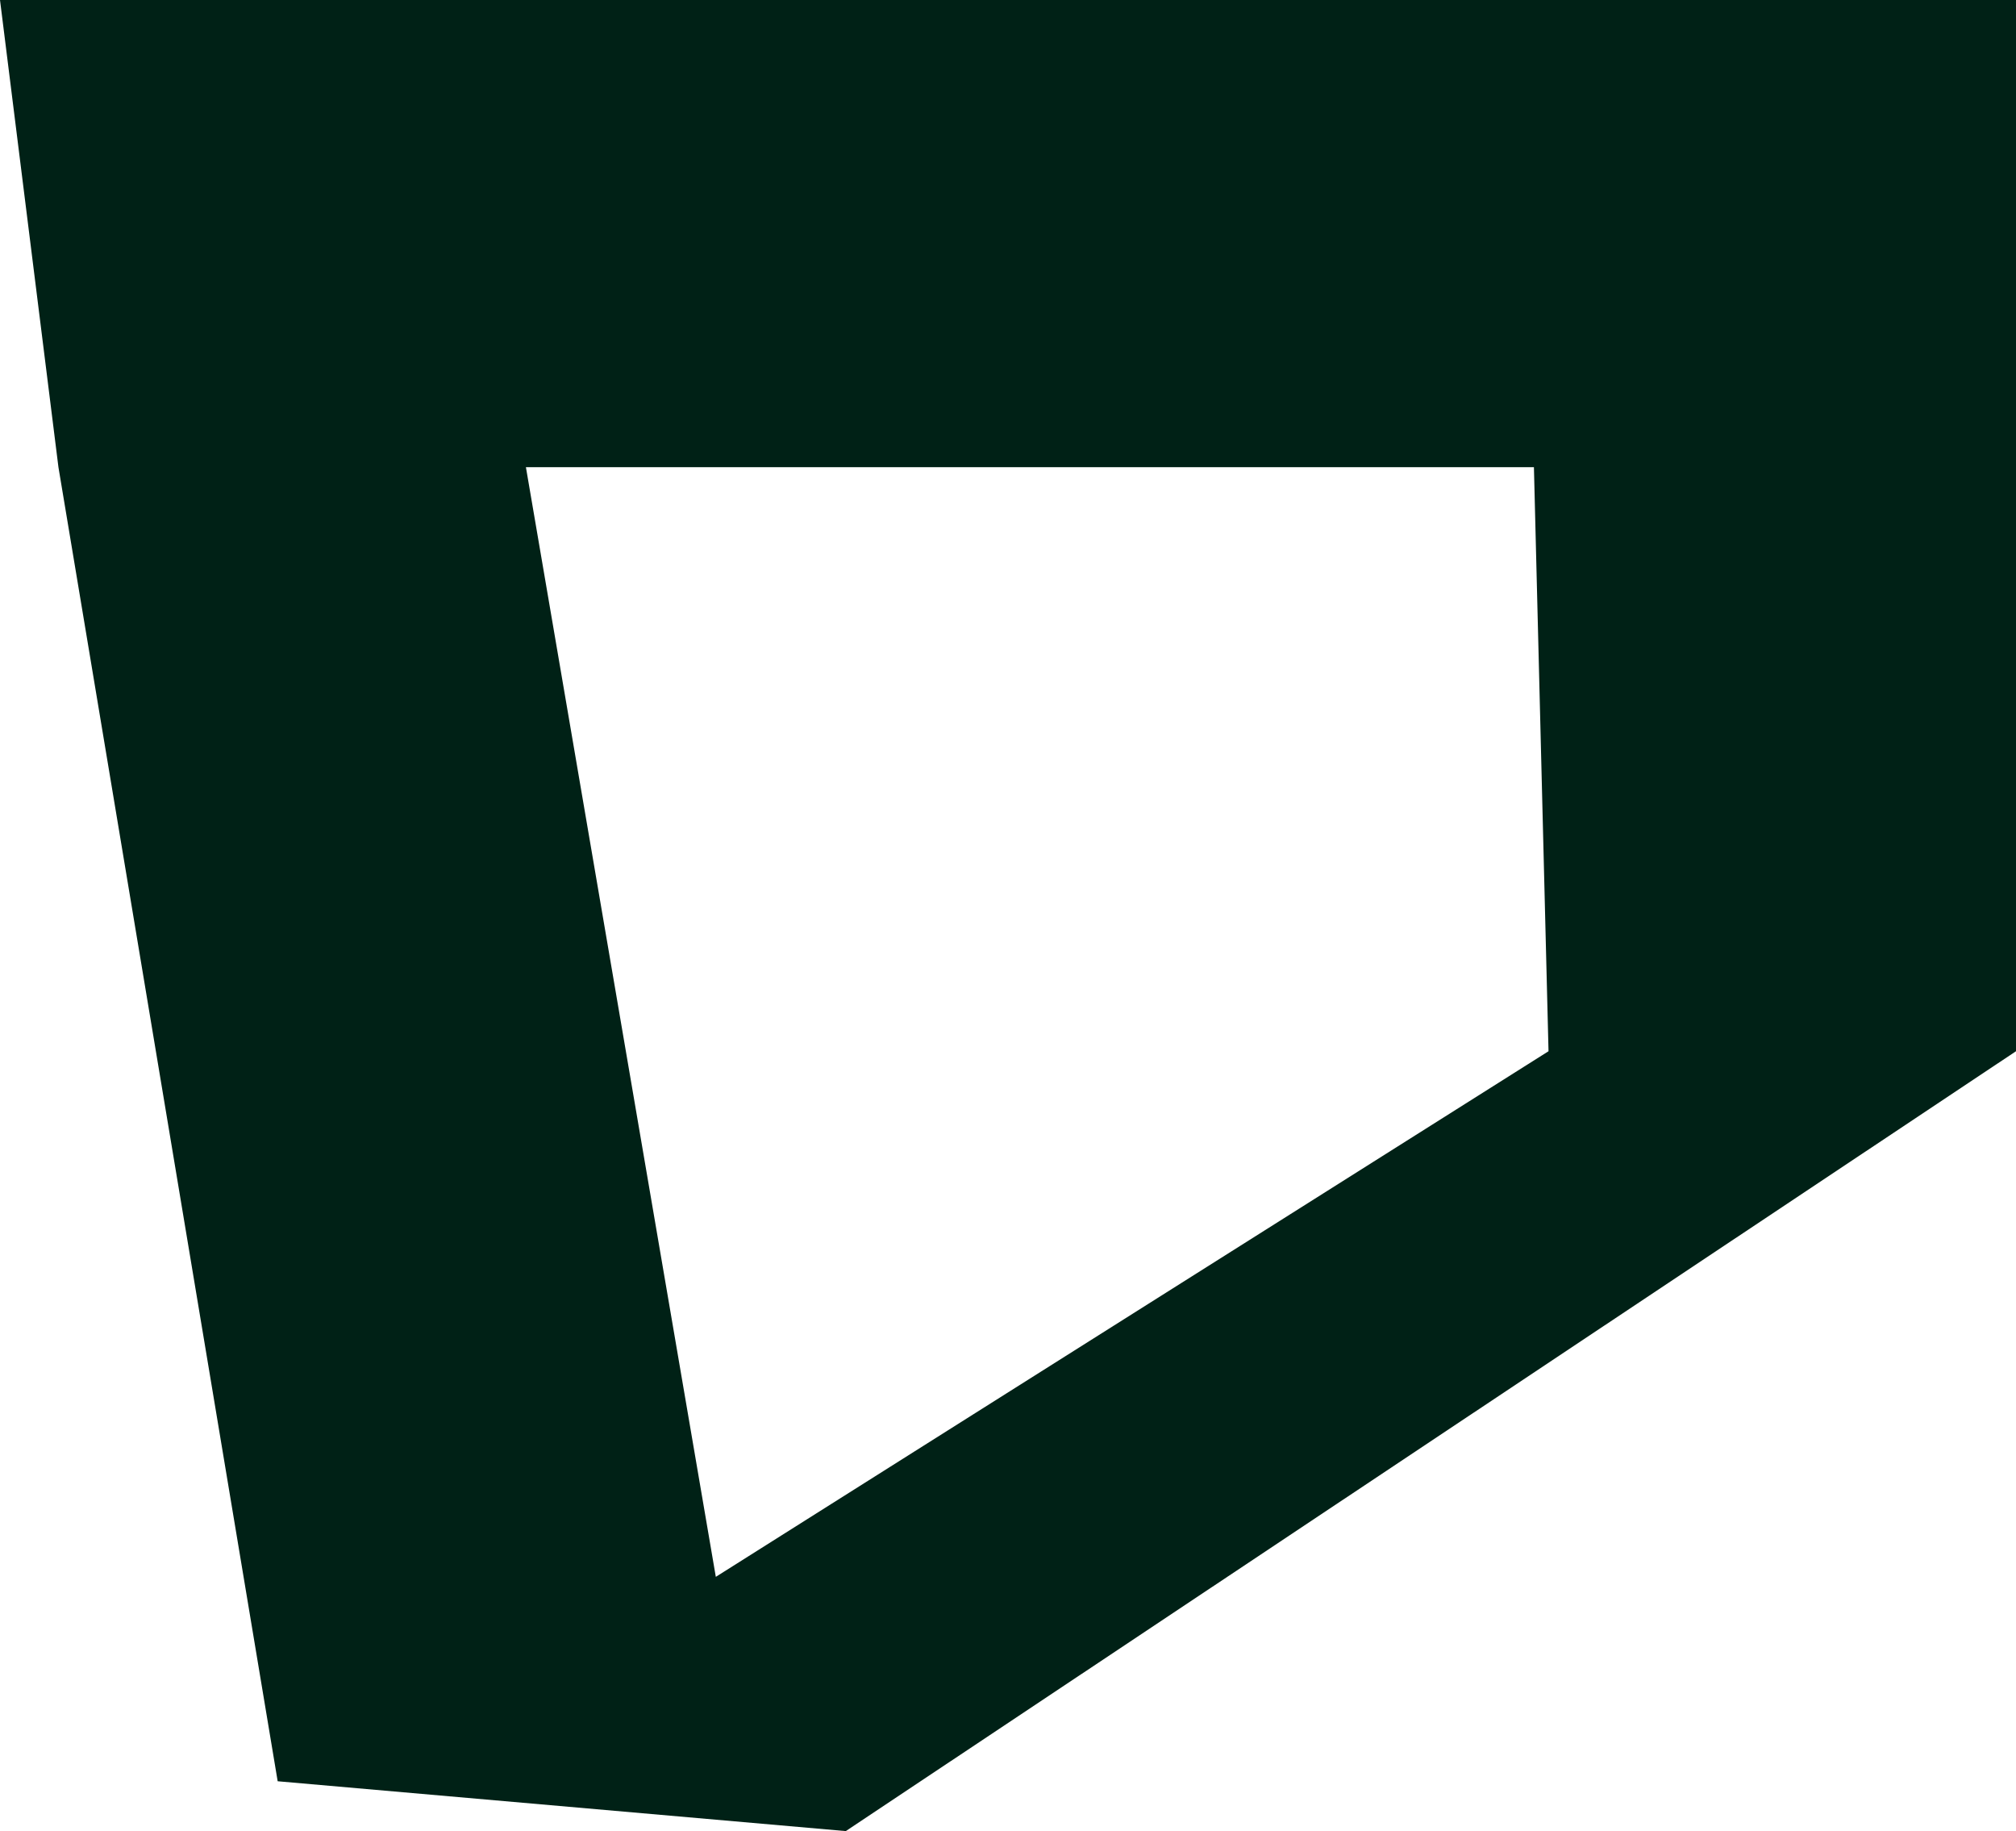
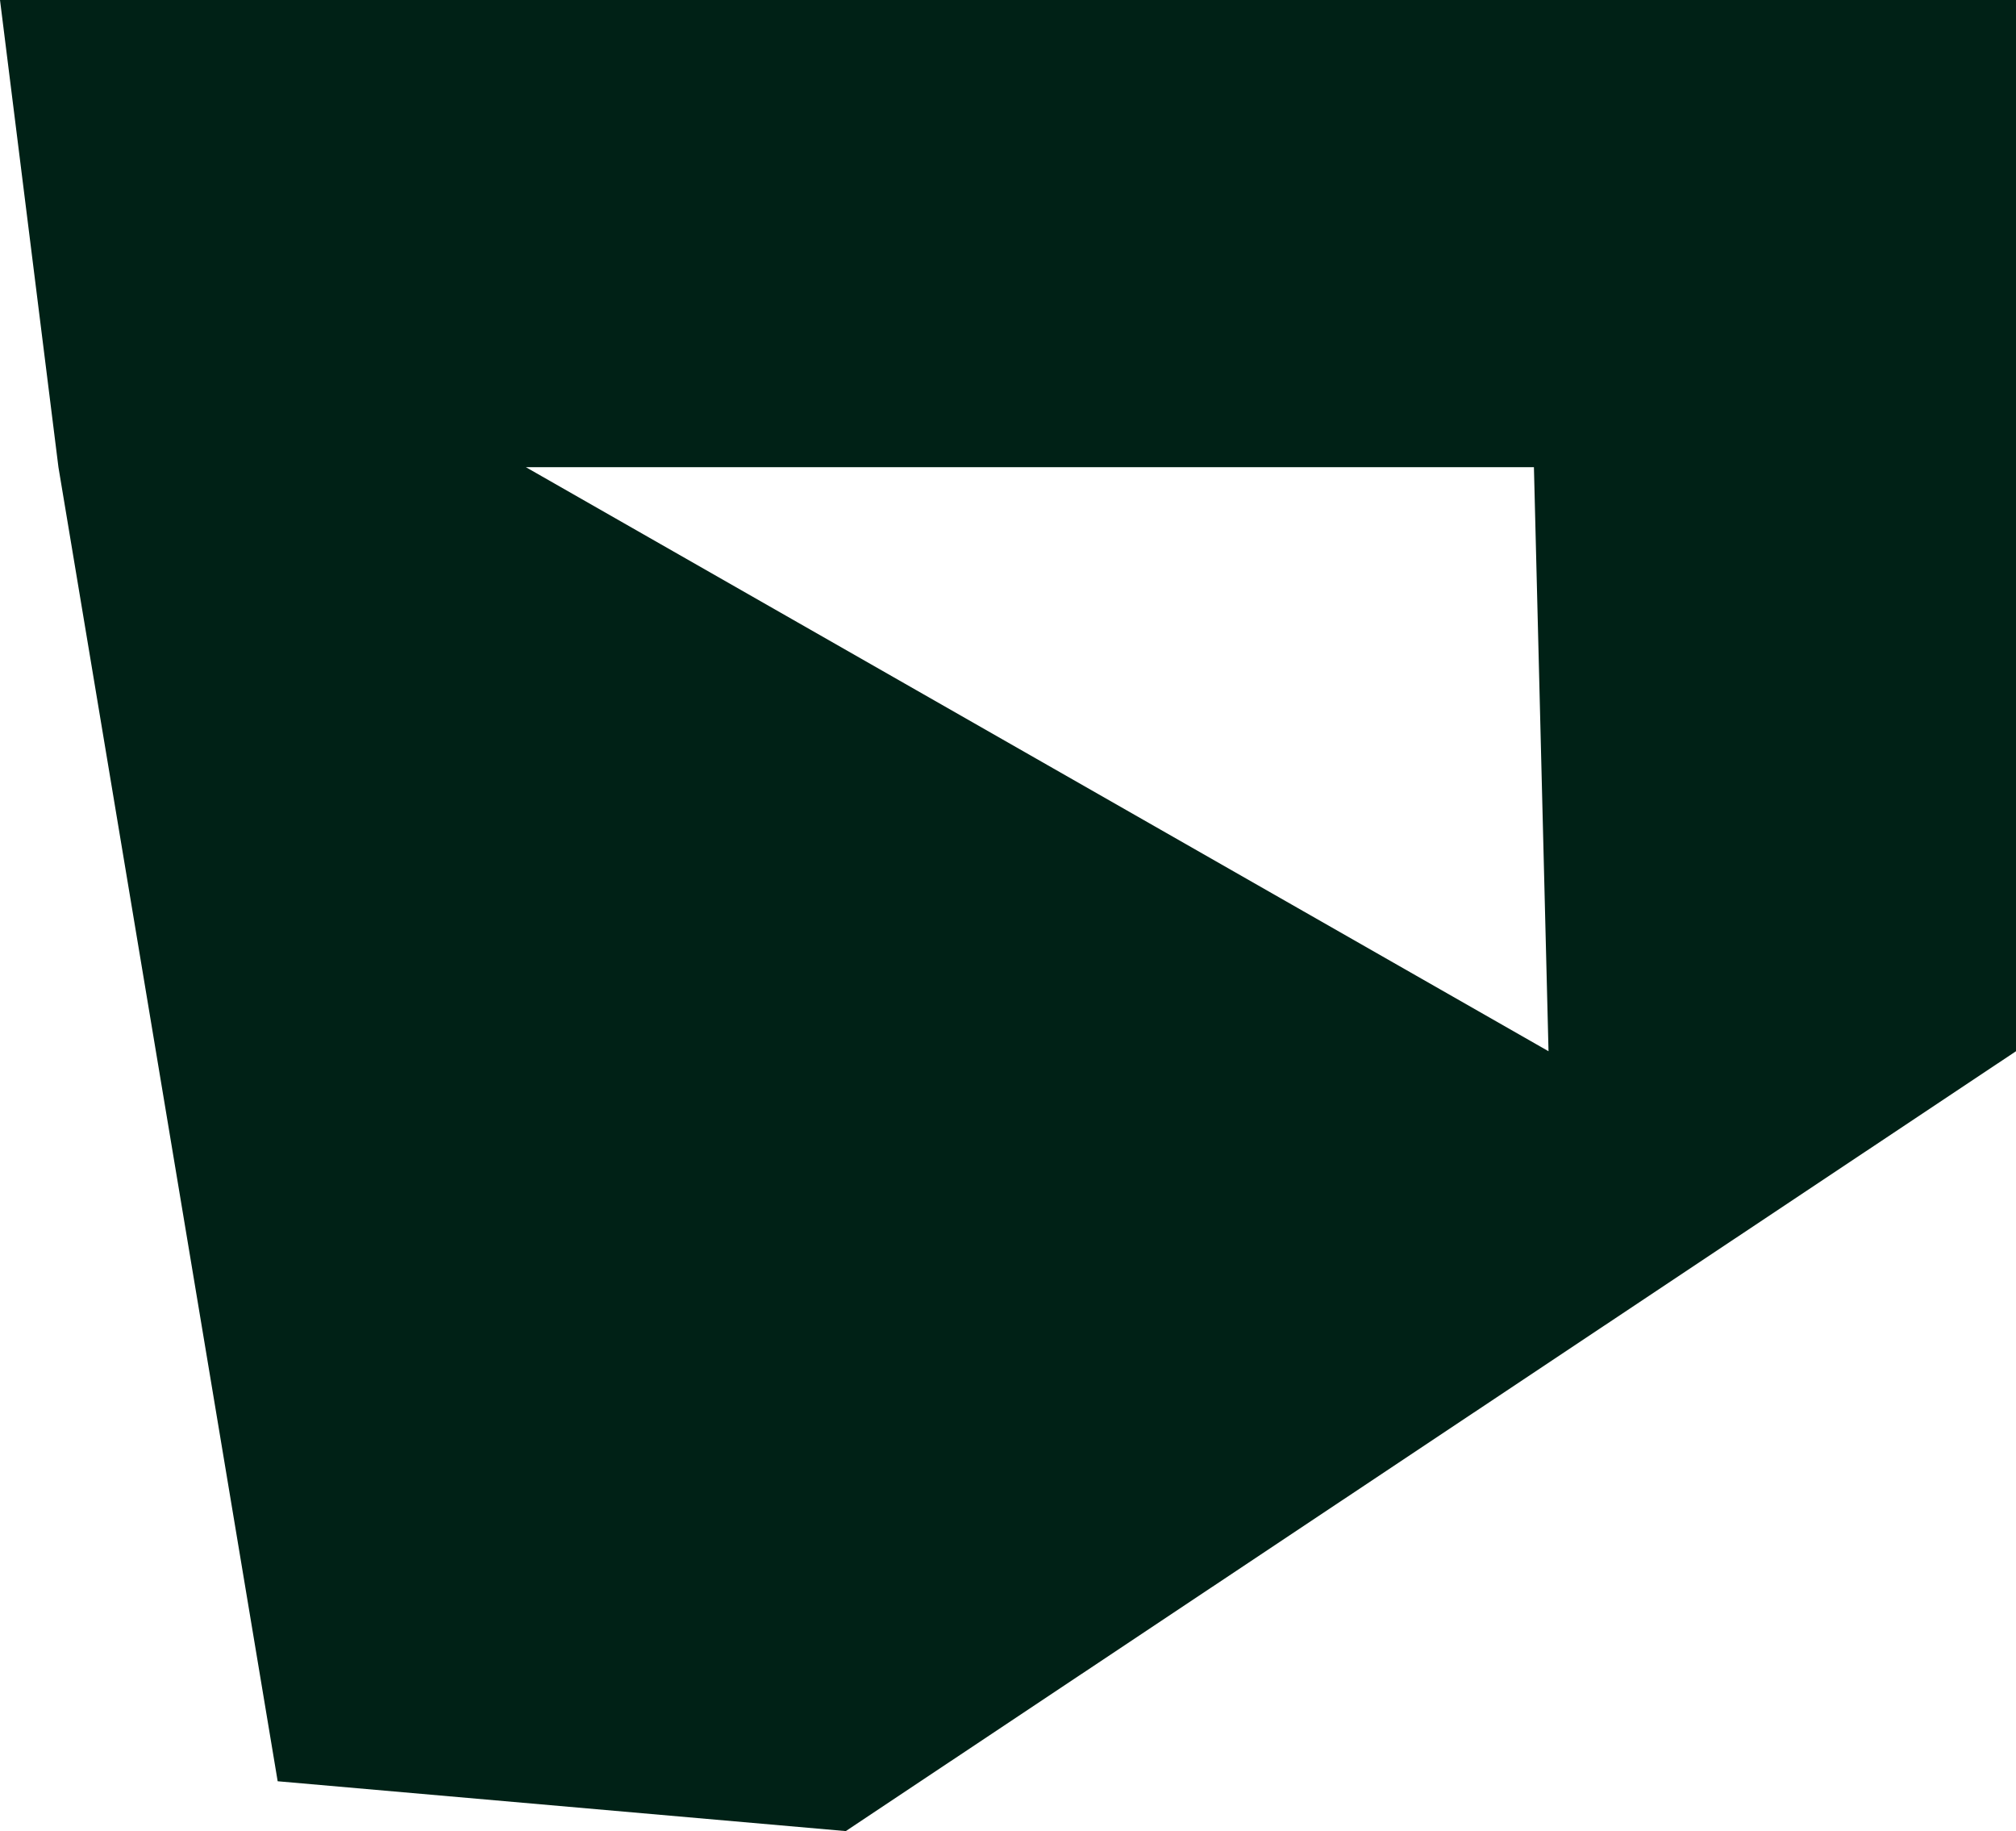
<svg xmlns="http://www.w3.org/2000/svg" width="87" height="79" viewBox="0 0 87 79" fill="none">
-   <path d="M11.983 76.85L36.5 79L87 45.354V0H0L2.522 20.157L11.983 76.85ZM66.826 45.354L30.891 68.031L22.696 20.157H66.196L66.826 45.354Z" fill="#002116" />
+   <path d="M11.983 76.85L36.5 79L87 45.354V0H0L2.522 20.157L11.983 76.85ZM66.826 45.354L22.696 20.157H66.196L66.826 45.354Z" fill="#002116" />
</svg>